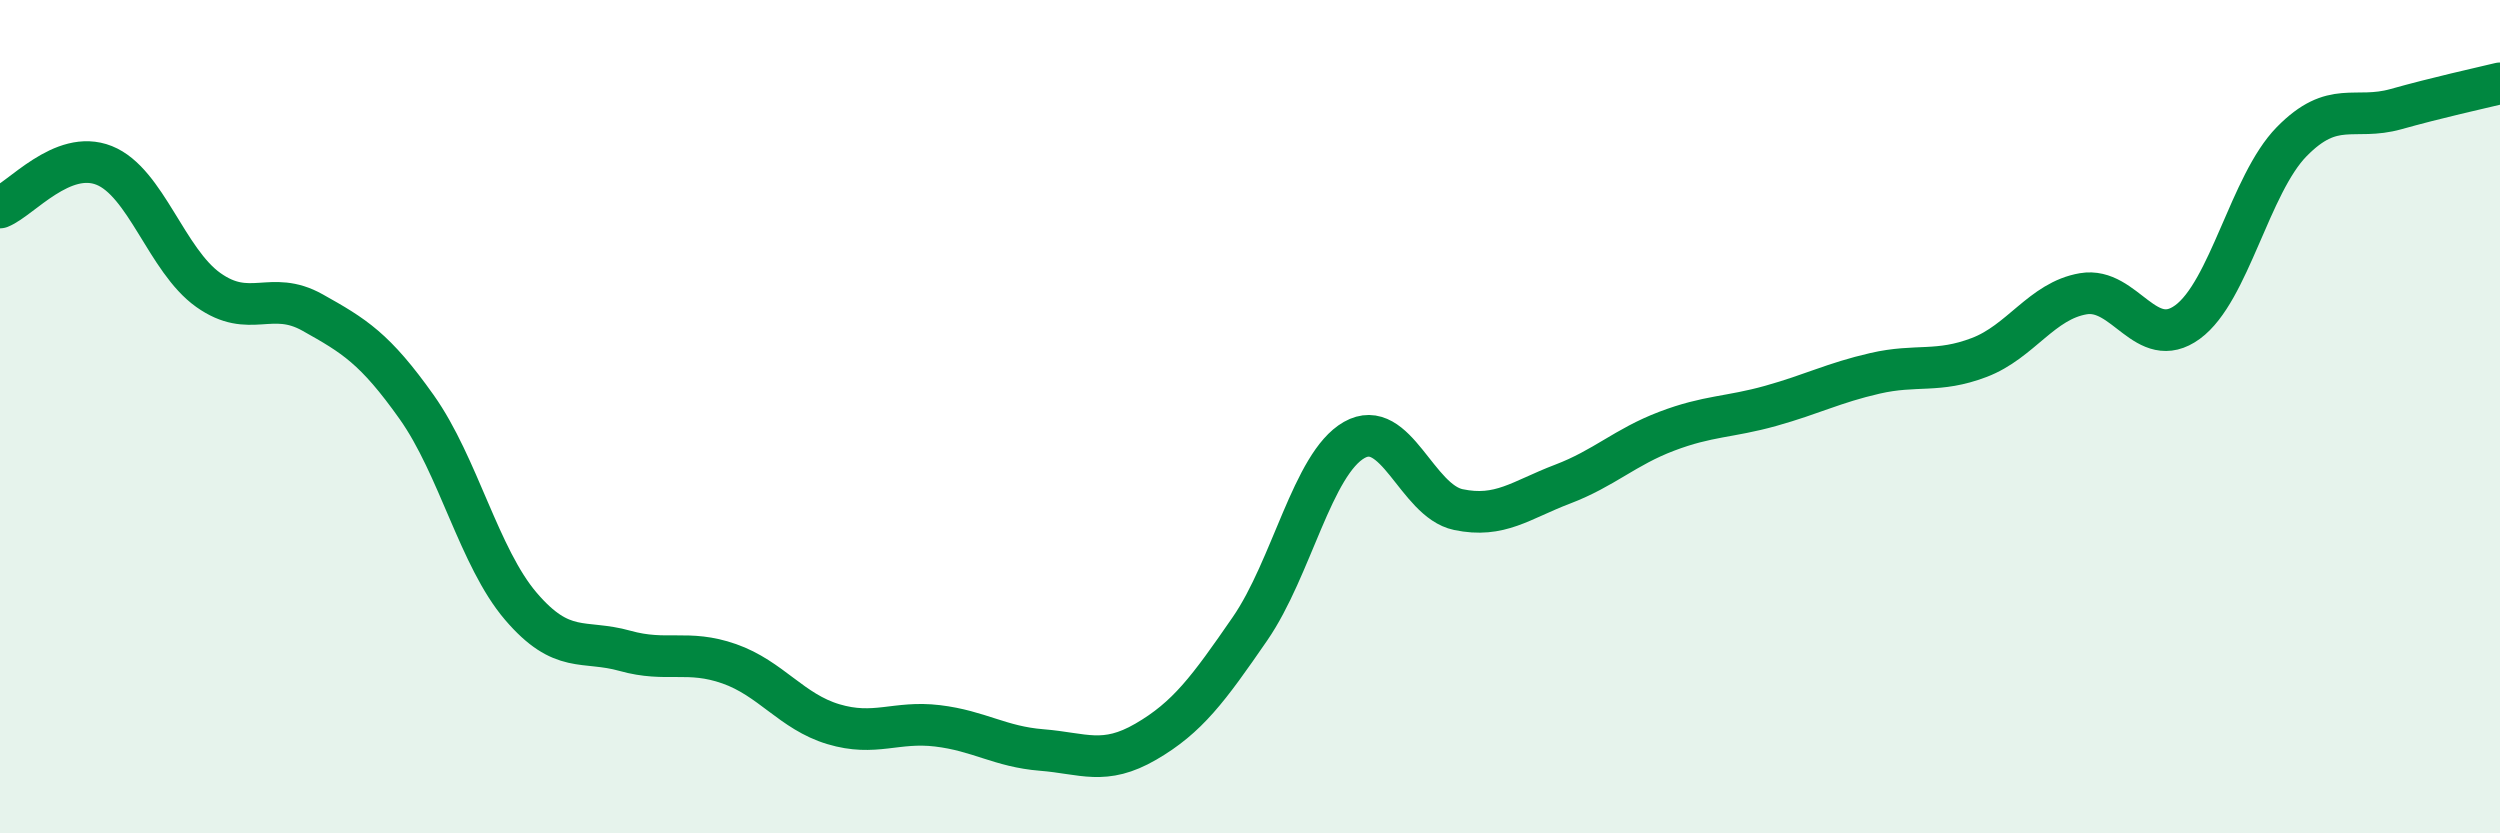
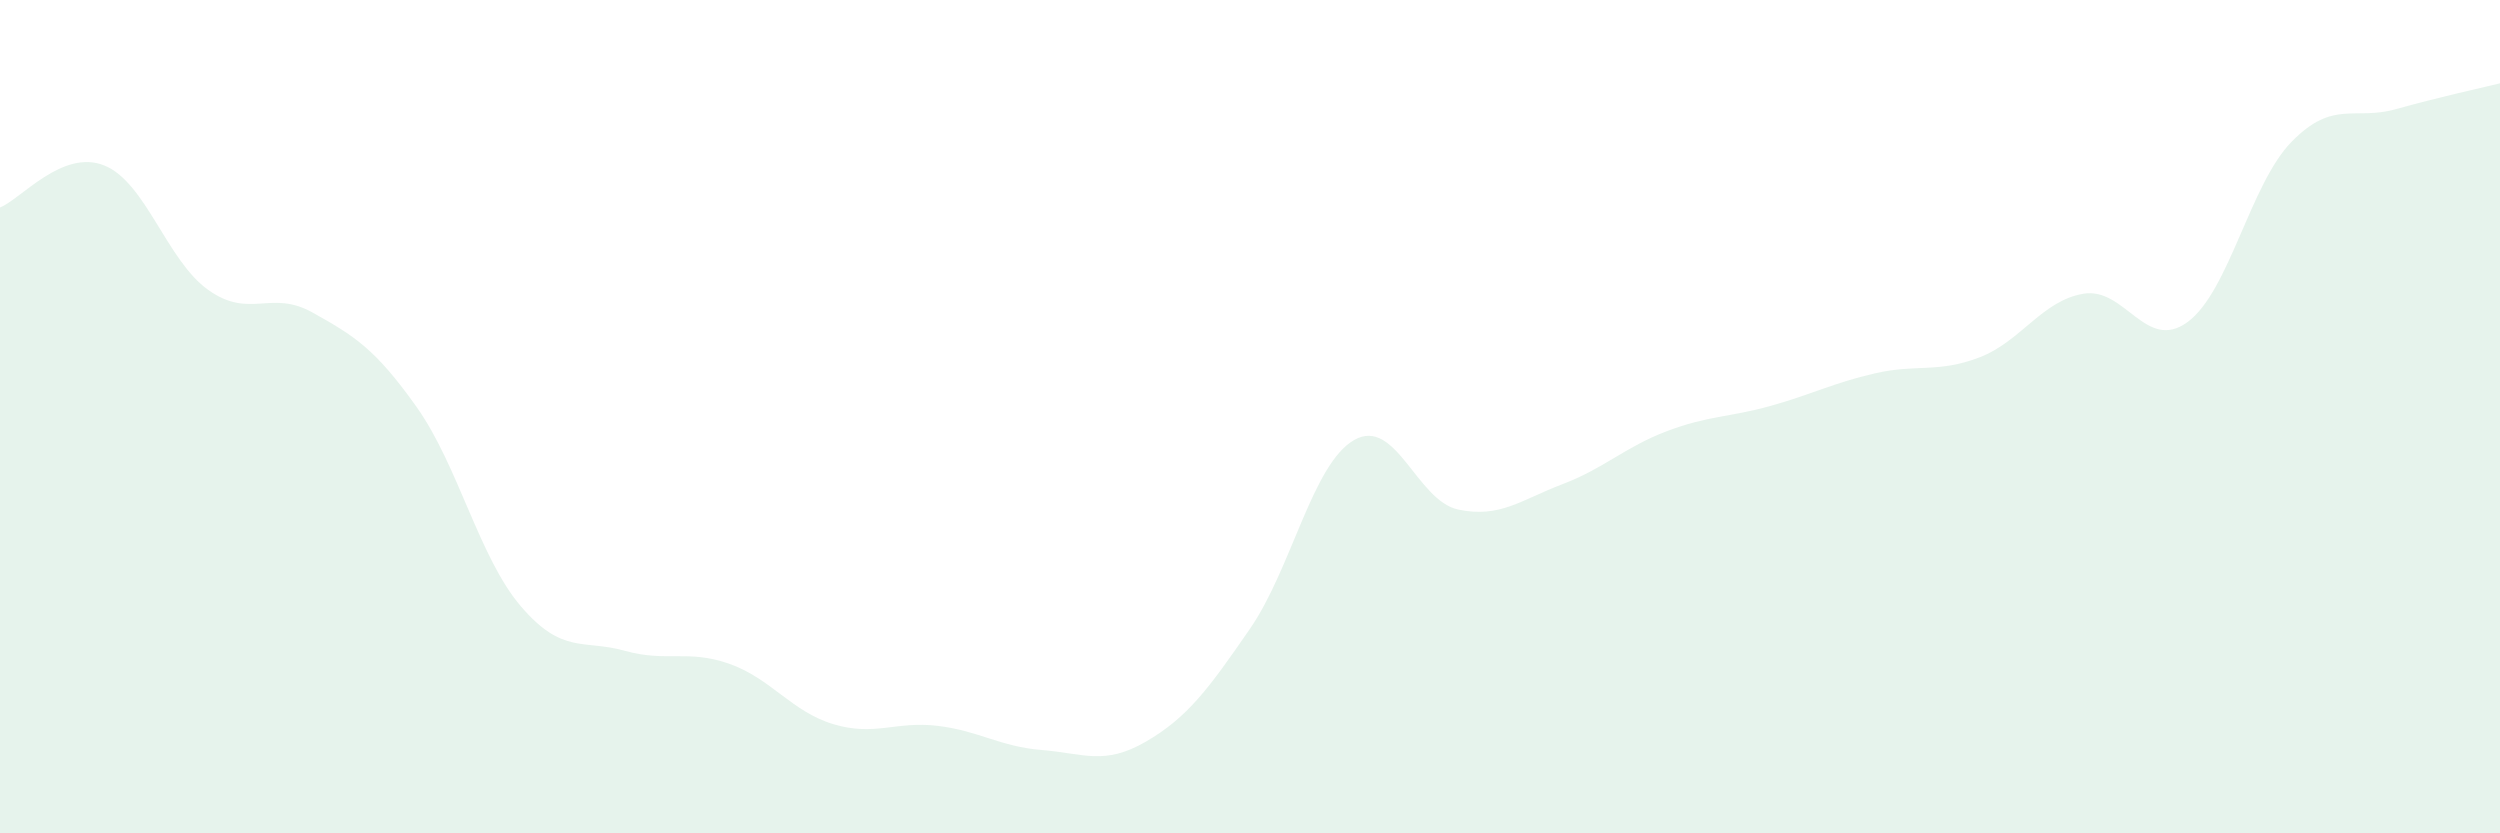
<svg xmlns="http://www.w3.org/2000/svg" width="60" height="20" viewBox="0 0 60 20">
  <path d="M 0,4.98 C 0.5,4.78 1.5,3.57 2.5,3.97 C 3.5,4.37 4,6.25 5,6.96 C 6,7.67 6.5,6.94 7.5,7.5 C 8.5,8.06 9,8.36 10,9.77 C 11,11.18 11.5,13.38 12.5,14.55 C 13.5,15.72 14,15.34 15,15.62 C 16,15.9 16.5,15.58 17.5,15.93 C 18.5,16.28 19,17.08 20,17.38 C 21,17.68 21.5,17.3 22.5,17.42 C 23.5,17.54 24,17.92 25,18 C 26,18.08 26.5,18.38 27.5,17.8 C 28.5,17.22 29,16.54 30,15.09 C 31,13.64 31.5,11.13 32.5,10.56 C 33.5,9.99 34,12.02 35,12.23 C 36,12.44 36.5,12 37.5,11.62 C 38.5,11.24 39,10.73 40,10.35 C 41,9.97 41.5,10.02 42.5,9.74 C 43.5,9.46 44,9.19 45,8.96 C 46,8.73 46.5,8.96 47.5,8.58 C 48.5,8.2 49,7.22 50,7.05 C 51,6.88 51.5,8.46 52.5,7.73 C 53.5,7 54,4.42 55,3.4 C 56,2.38 56.5,2.9 57.5,2.62 C 58.5,2.34 59.5,2.12 60,2L60 20L0 20Z" fill="#008740" opacity="0.1" stroke-linecap="round" stroke-linejoin="round" />
-   <path d="M 0,4.98 C 0.5,4.78 1.5,3.57 2.5,3.97 C 3.5,4.37 4,6.25 5,6.96 C 6,7.67 6.5,6.94 7.5,7.5 C 8.5,8.06 9,8.36 10,9.77 C 11,11.18 11.5,13.38 12.5,14.55 C 13.5,15.72 14,15.34 15,15.62 C 16,15.9 16.5,15.58 17.5,15.93 C 18.5,16.28 19,17.08 20,17.38 C 21,17.68 21.5,17.3 22.5,17.42 C 23.5,17.54 24,17.92 25,18 C 26,18.08 26.5,18.38 27.5,17.8 C 28.5,17.22 29,16.54 30,15.09 C 31,13.64 31.5,11.13 32.5,10.56 C 33.5,9.99 34,12.02 35,12.23 C 36,12.44 36.5,12 37.5,11.62 C 38.5,11.24 39,10.73 40,10.35 C 41,9.97 41.5,10.02 42.5,9.74 C 43.5,9.46 44,9.19 45,8.96 C 46,8.73 46.5,8.96 47.5,8.58 C 48.5,8.2 49,7.22 50,7.05 C 51,6.88 51.5,8.46 52.5,7.73 C 53.5,7 54,4.42 55,3.4 C 56,2.38 56.5,2.9 57.5,2.62 C 58.5,2.34 59.5,2.12 60,2" stroke="#008740" stroke-width="1" fill="none" stroke-linecap="round" stroke-linejoin="round" />
</svg>